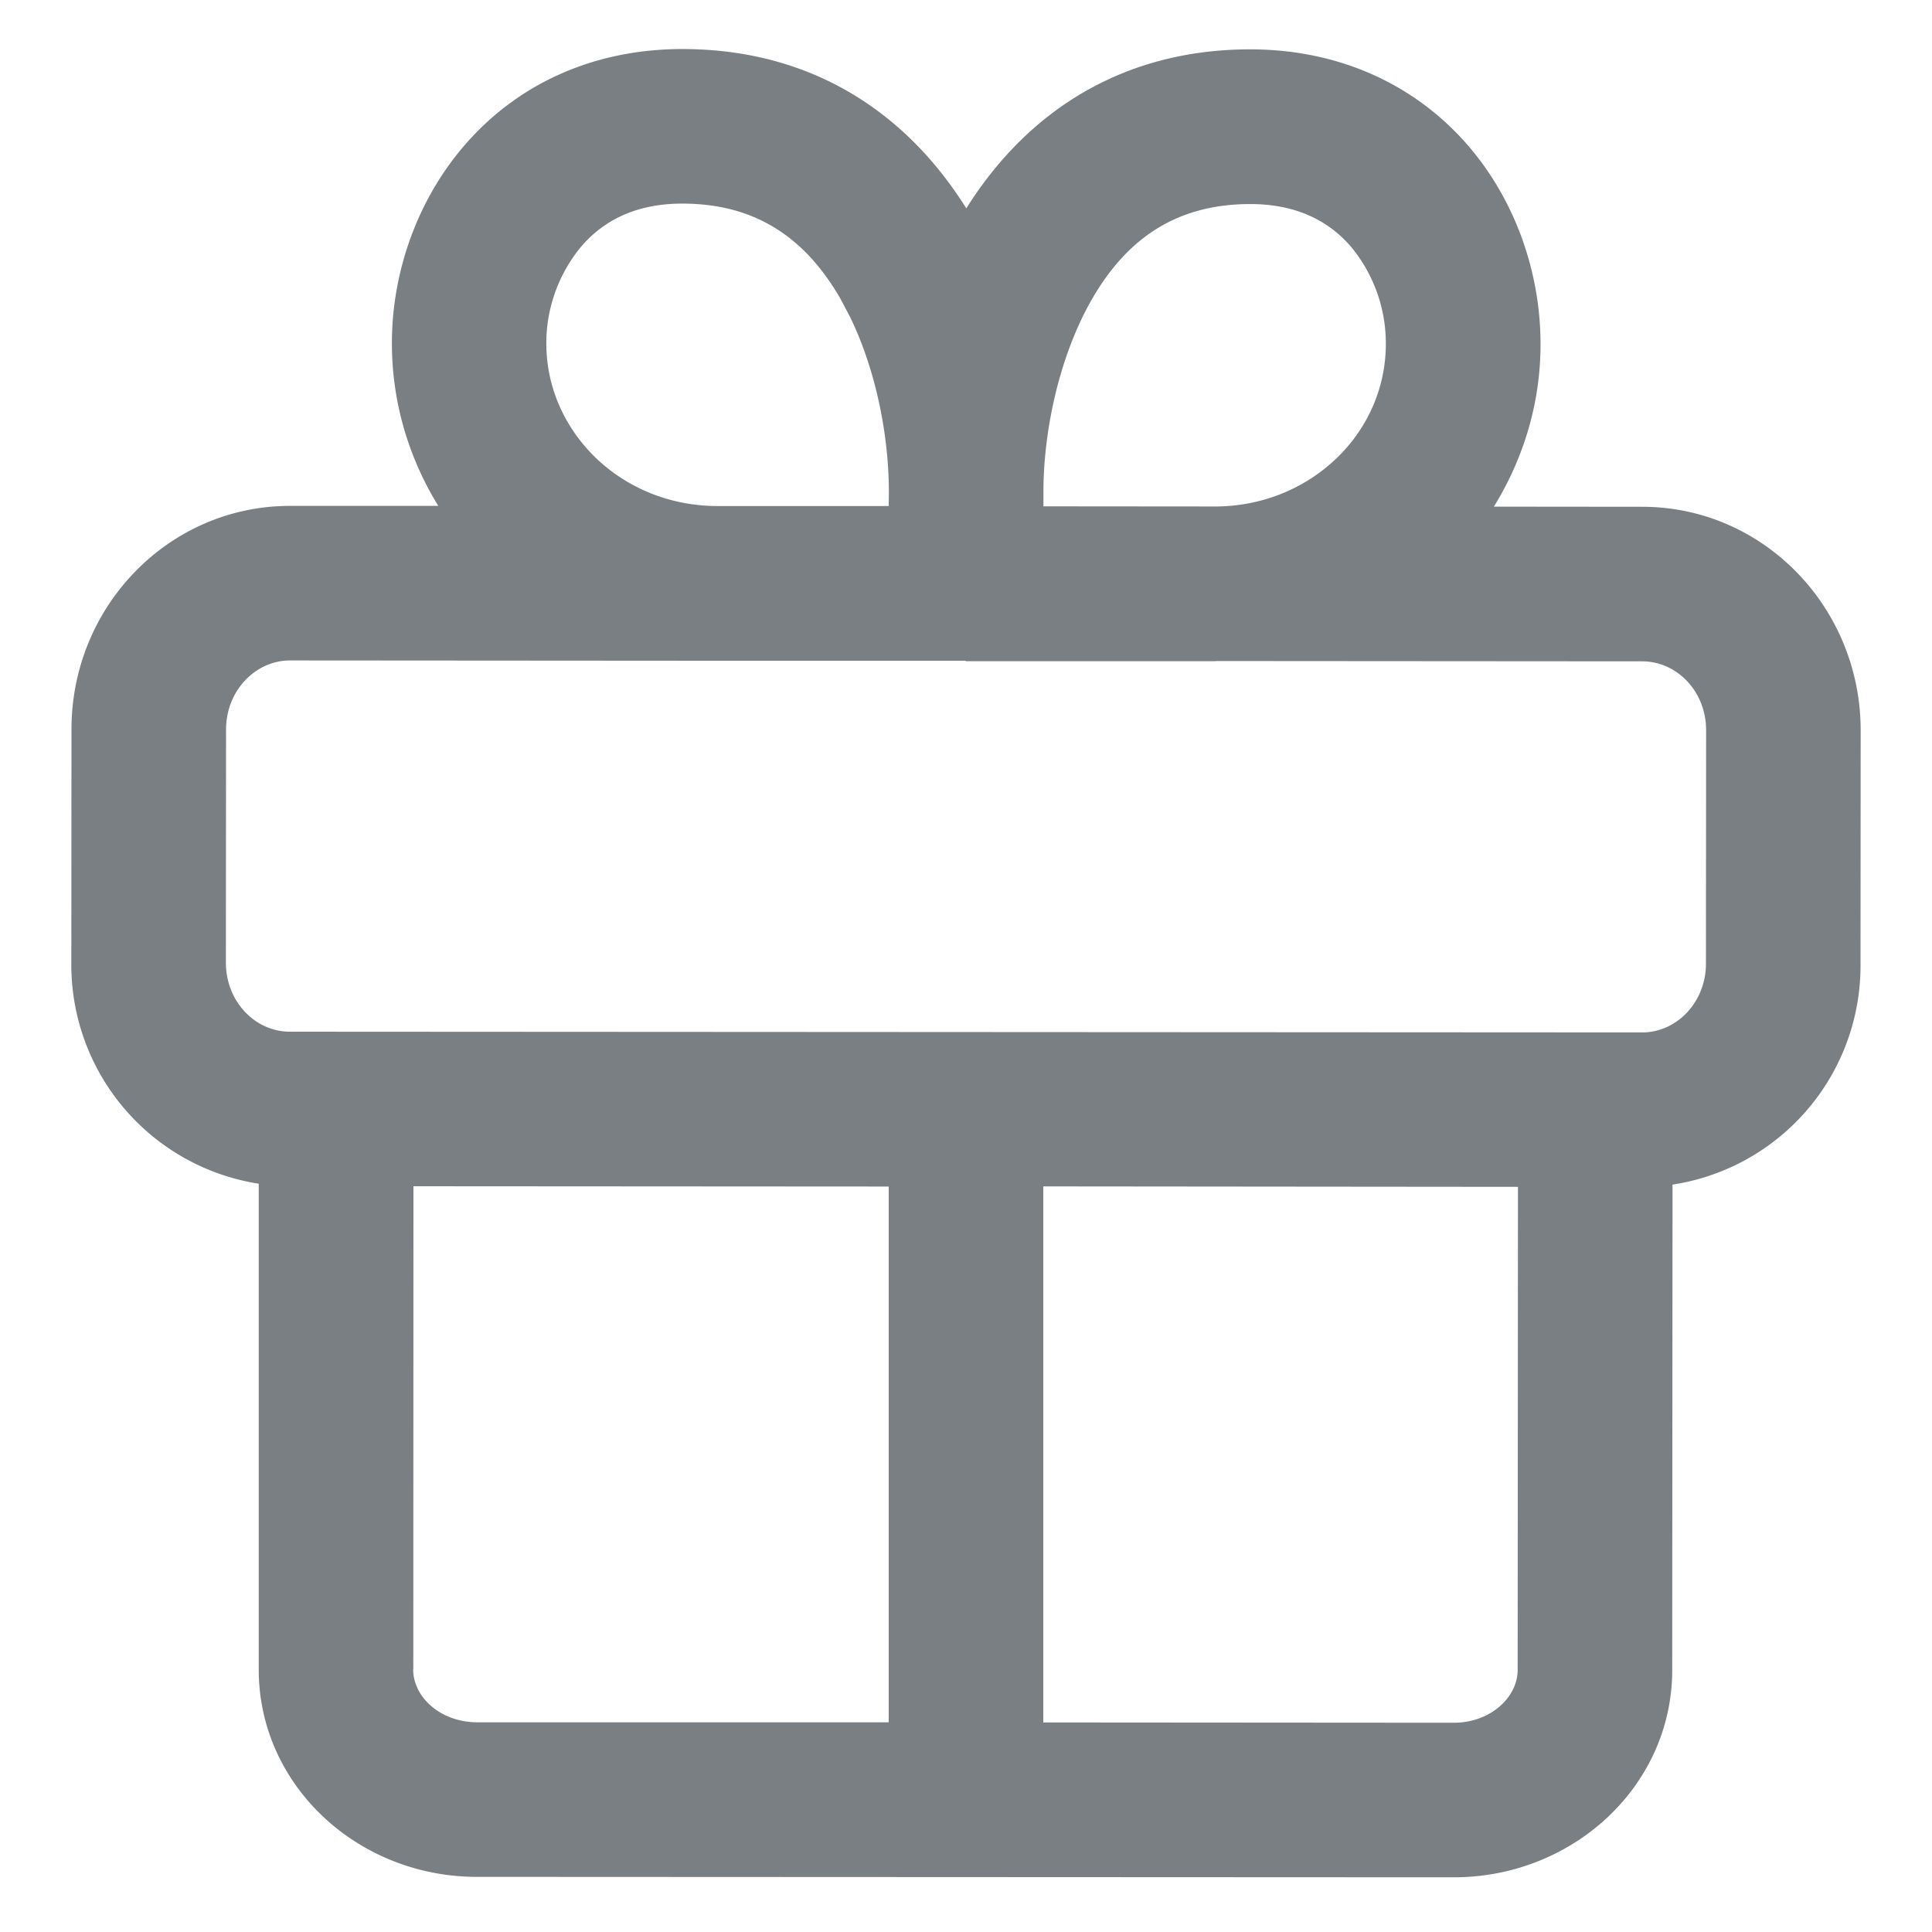
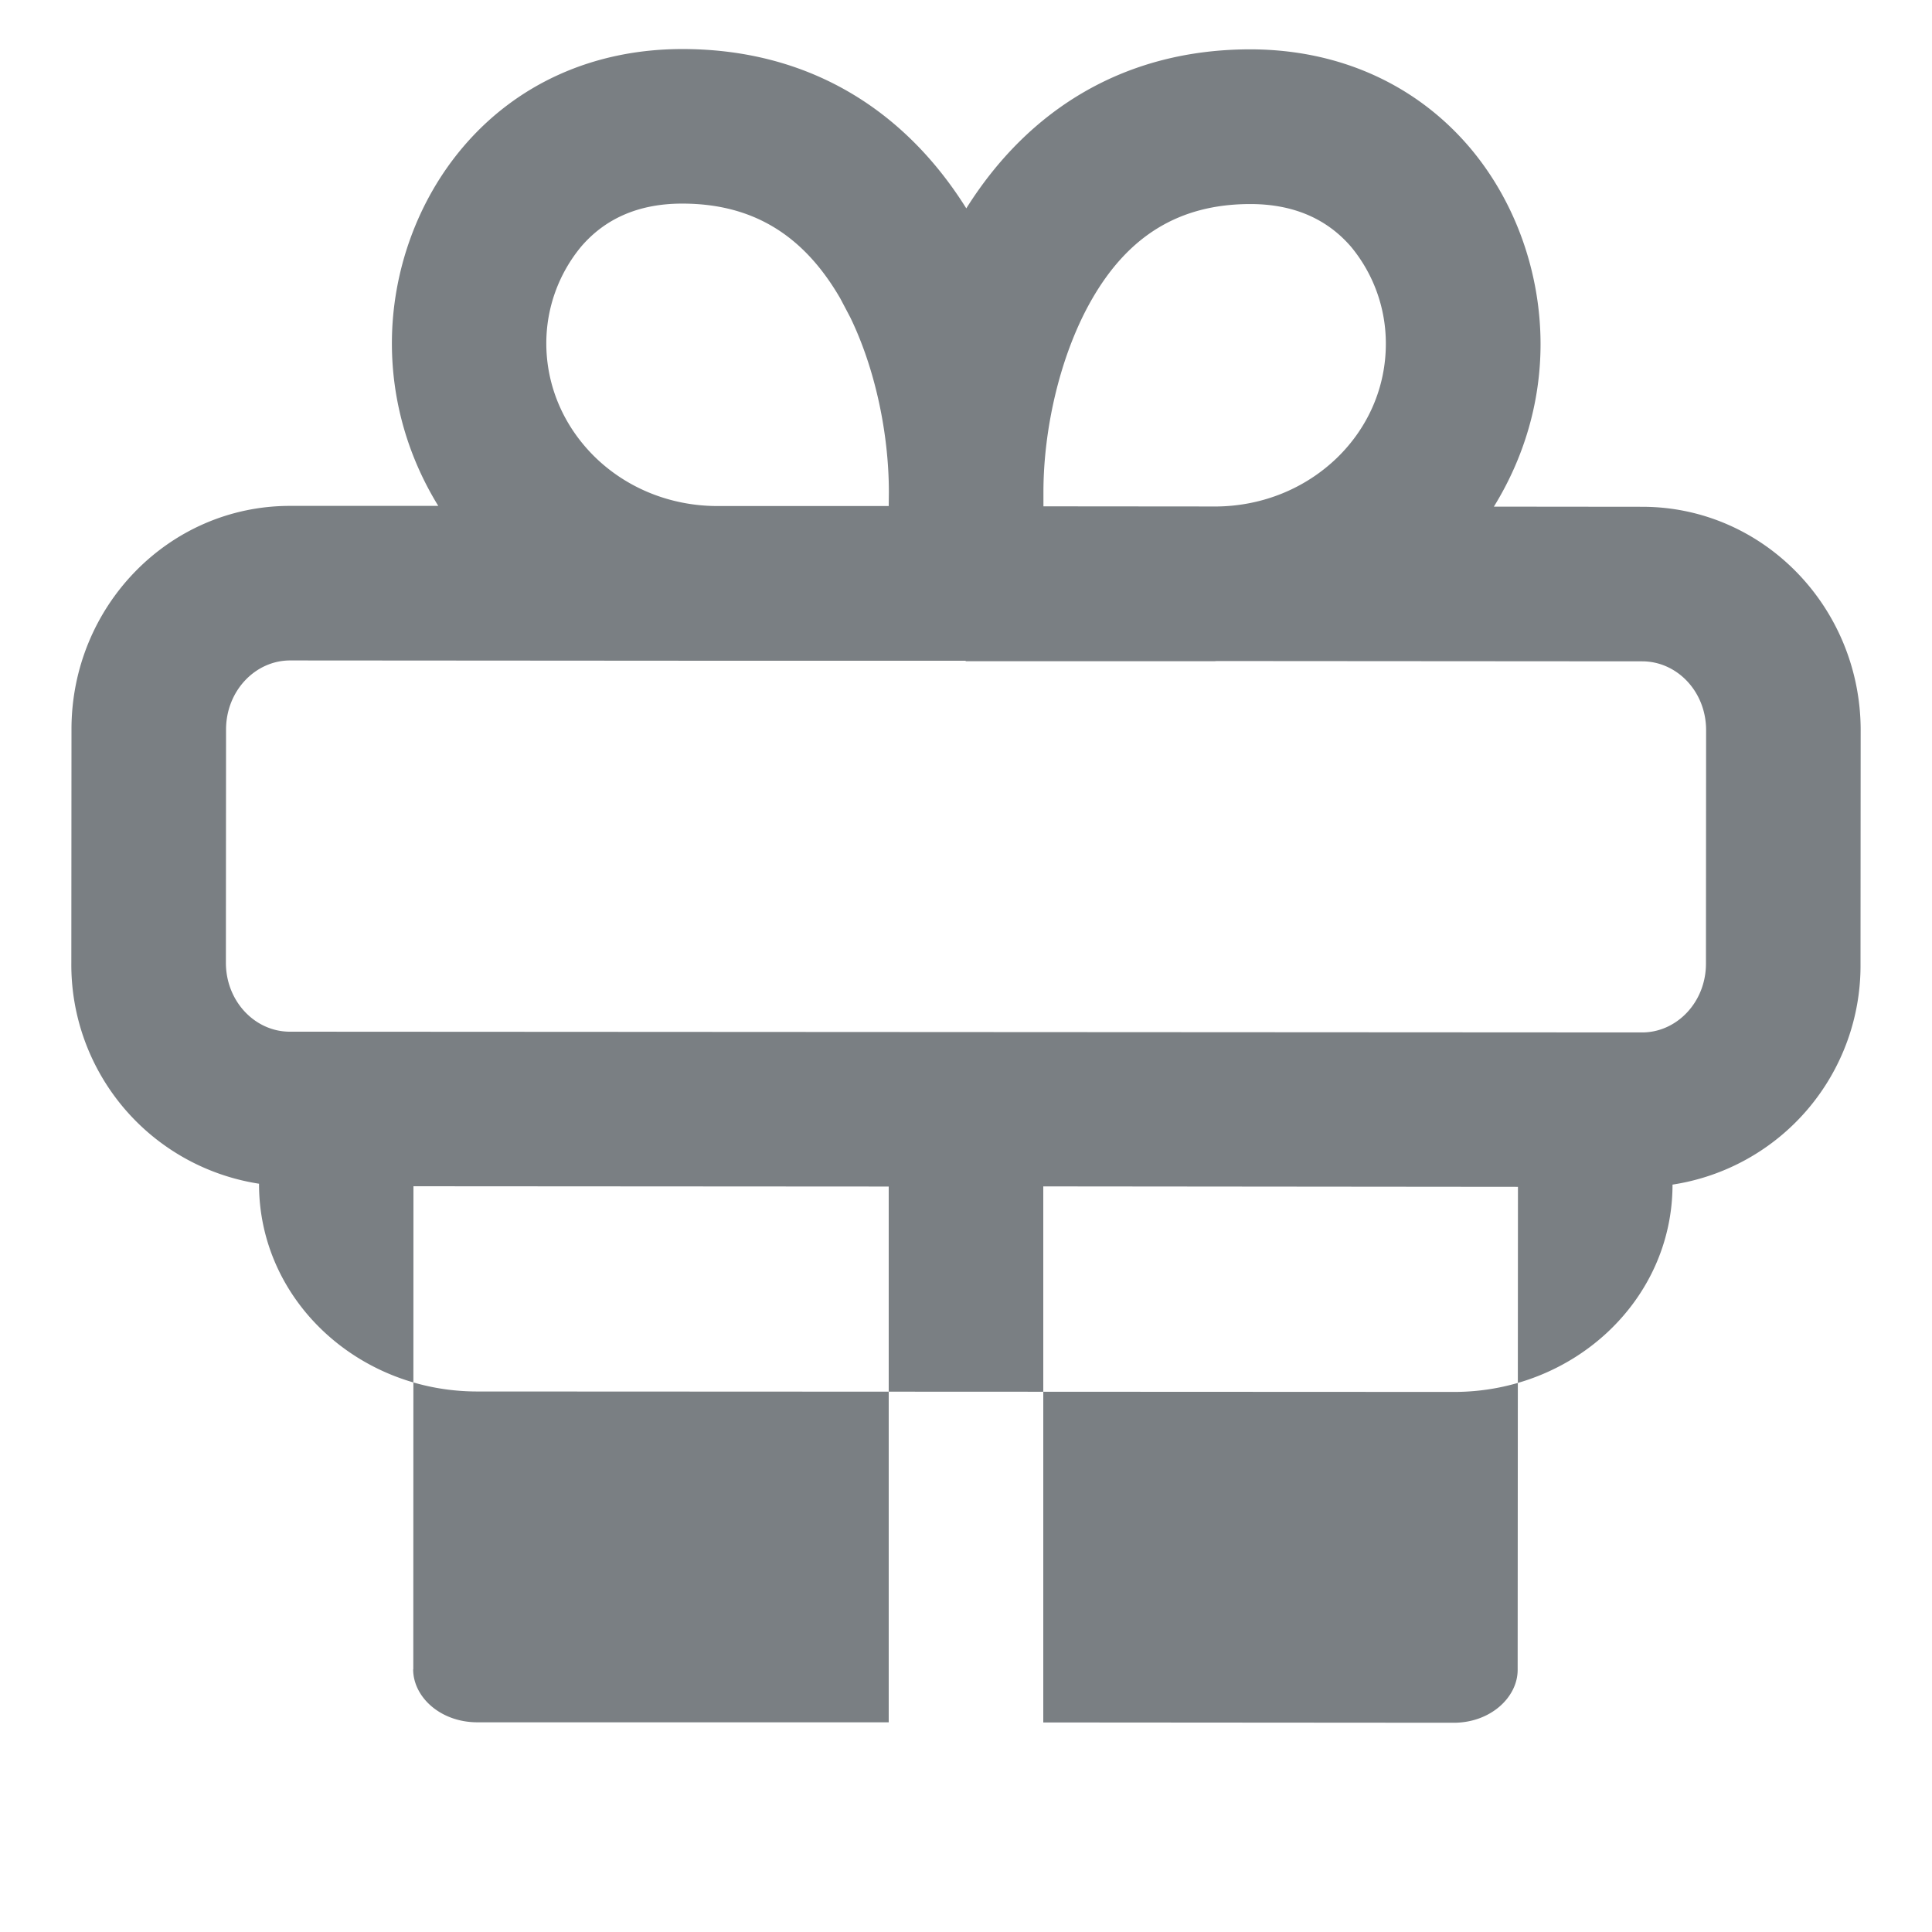
<svg xmlns="http://www.w3.org/2000/svg" width="13" height="13" viewBox="0 0 13 13" fill="none">
-   <path d="M4.591.33c.841 0 1.49.4 1.911 1.072C6.924.731 7.573.332 8.414.332c.6.001 1.113.238 1.47.654.313.366.482.849.482 1.33 0 .393-.113.767-.314 1.093l.998.001c.816 0 1.47.678 1.47 1.504l-.001 1.571a1.49 1.49 0 0 1-1.265 1.486l-.002 3.266c0 .78-.667 1.395-1.47 1.395l-6.573-.003c-.802 0-1.469-.616-1.468-1.397V7.965A1.491 1.491 0 0 1 .48 6.477l.001-1.57c0-.827.655-1.503 1.47-1.503h.998c-.2-.325-.312-.7-.312-1.094 0-.48.171-.962.485-1.328C3.478.567 3.99.33 4.592.33zM7.02 11.59l2.762.002c.246 0 .43-.17.43-.356l.002-3.25-3.194-.003v3.607zm-4.24-.358c0 .187.183.356.43.357h2.77V7.984l-3.198-.002-.001 3.251zm-.828-6.788c-.234 0-.43.204-.431.463L1.52 6.478c0 .26.196.464.43.464l9.1.005c.232 0 .429-.203.429-.463l.001-1.571c0-.26-.196-.463-.43-.463L8.19 4.448l-.017.001H6.5c-.001 0-.003-.003-.005-.003H4.814l-2.862-.002zm6.462-3.071c-.483 0-.822.218-1.064.636-.212.366-.329.866-.329 1.303v.095l1.169.001c.308-.004.593-.122.805-.326.211-.204.33-.477.33-.768a1.02 1.02 0 0 0-.232-.651c-.159-.186-.383-.29-.68-.29zM4.59 1.37c-.297 0-.521.104-.68.29a1.02 1.02 0 0 0-.234.65c0 .291.12.564.331.769.212.205.5.323.809.326H5.98l.001-.094c0-.388-.09-.826-.26-1.176l-.067-.127c-.242-.418-.58-.638-1.063-.638z" fill="#7A7F83" />
+   <path d="M4.591.33c.841 0 1.49.4 1.911 1.072C6.924.731 7.573.332 8.414.332c.6.001 1.113.238 1.47.654.313.366.482.849.482 1.33 0 .393-.113.767-.314 1.093l.998.001c.816 0 1.47.678 1.47 1.504l-.001 1.571a1.49 1.49 0 0 1-1.265 1.486c0 .78-.667 1.395-1.47 1.395l-6.573-.003c-.802 0-1.469-.616-1.468-1.397V7.965A1.491 1.491 0 0 1 .48 6.477l.001-1.57c0-.827.655-1.503 1.47-1.503h.998c-.2-.325-.312-.7-.312-1.094 0-.48.171-.962.485-1.328C3.478.567 3.99.33 4.592.33zM7.02 11.59l2.762.002c.246 0 .43-.17.43-.356l.002-3.25-3.194-.003v3.607zm-4.24-.358c0 .187.183.356.43.357h2.77V7.984l-3.198-.002-.001 3.251zm-.828-6.788c-.234 0-.43.204-.431.463L1.52 6.478c0 .26.196.464.43.464l9.1.005c.232 0 .429-.203.429-.463l.001-1.571c0-.26-.196-.463-.43-.463L8.19 4.448l-.017.001H6.5c-.001 0-.003-.003-.005-.003H4.814l-2.862-.002zm6.462-3.071c-.483 0-.822.218-1.064.636-.212.366-.329.866-.329 1.303v.095l1.169.001c.308-.004.593-.122.805-.326.211-.204.33-.477.33-.768a1.02 1.02 0 0 0-.232-.651c-.159-.186-.383-.29-.68-.29zM4.59 1.37c-.297 0-.521.104-.68.29a1.02 1.02 0 0 0-.234.65c0 .291.12.564.331.769.212.205.5.323.809.326H5.98l.001-.094c0-.388-.09-.826-.26-1.176l-.067-.127c-.242-.418-.58-.638-1.063-.638z" fill="#7A7F83" />
</svg>